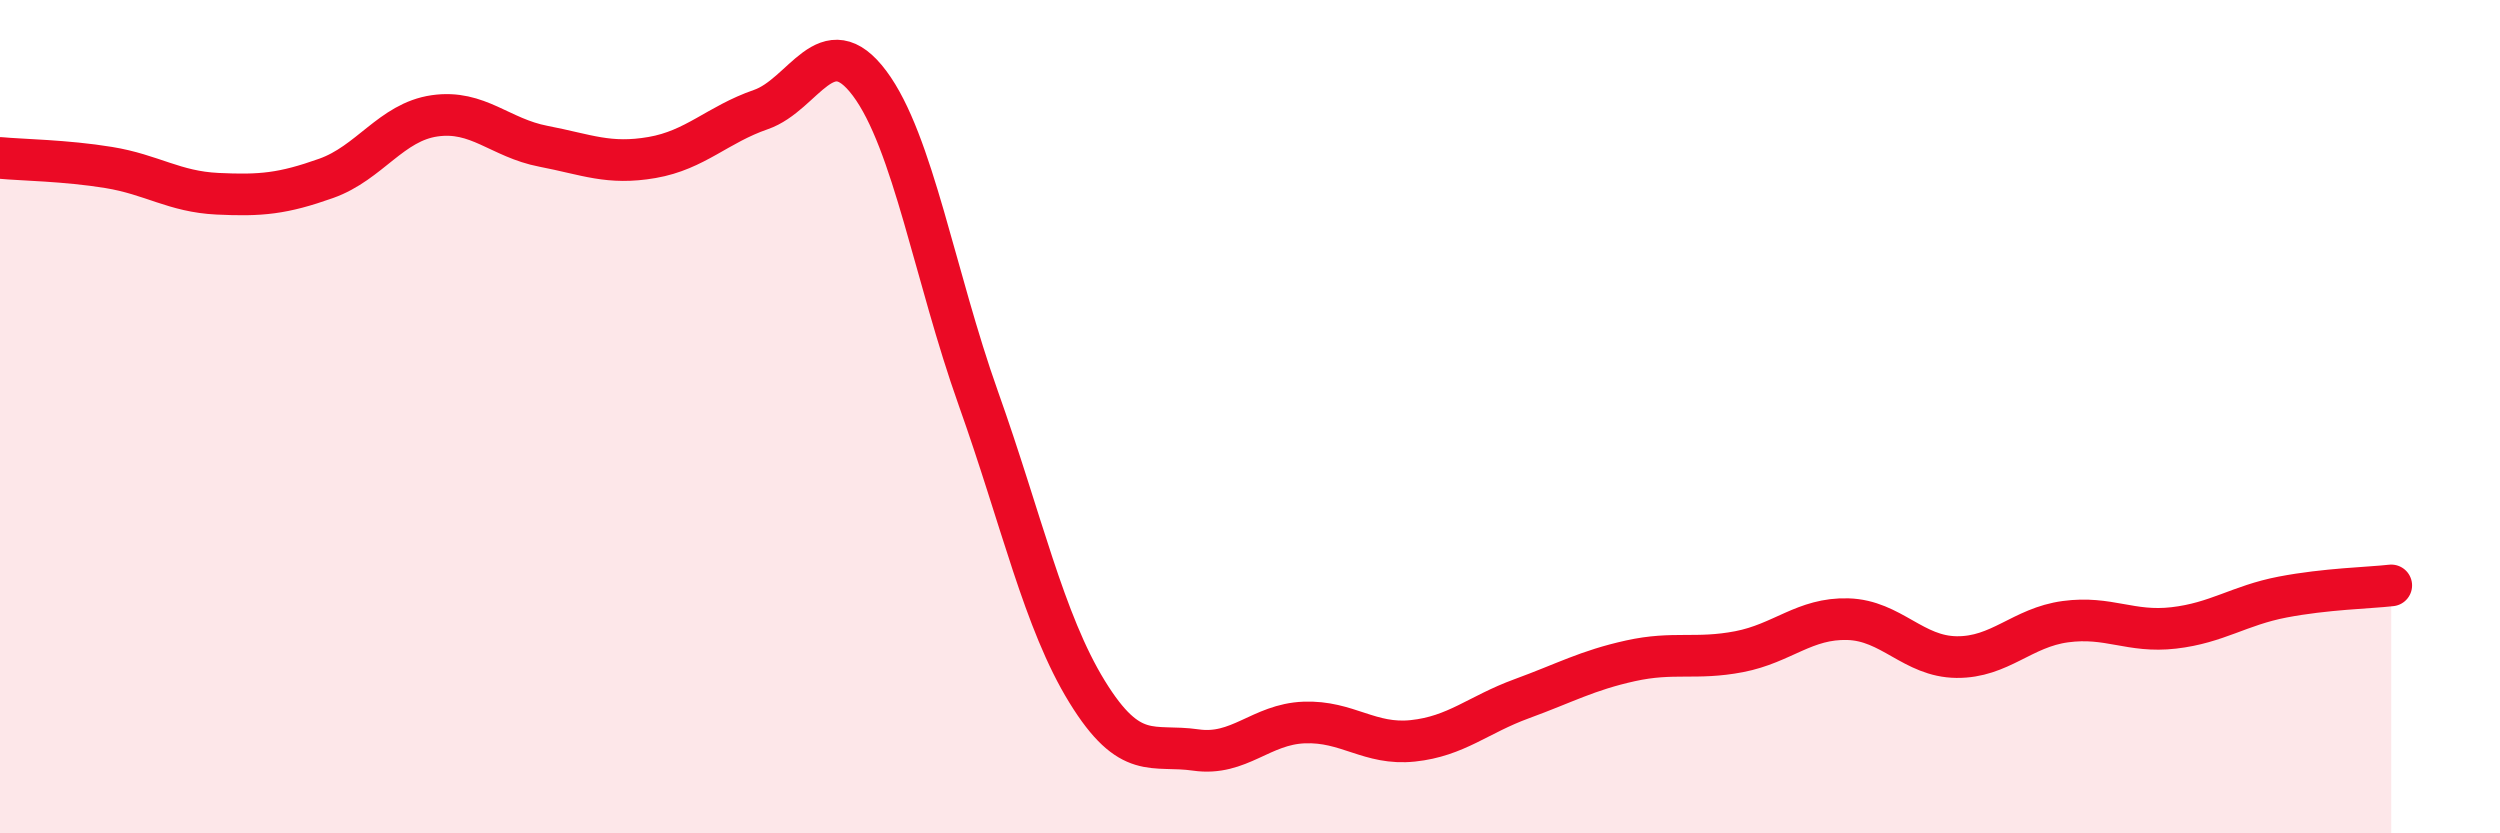
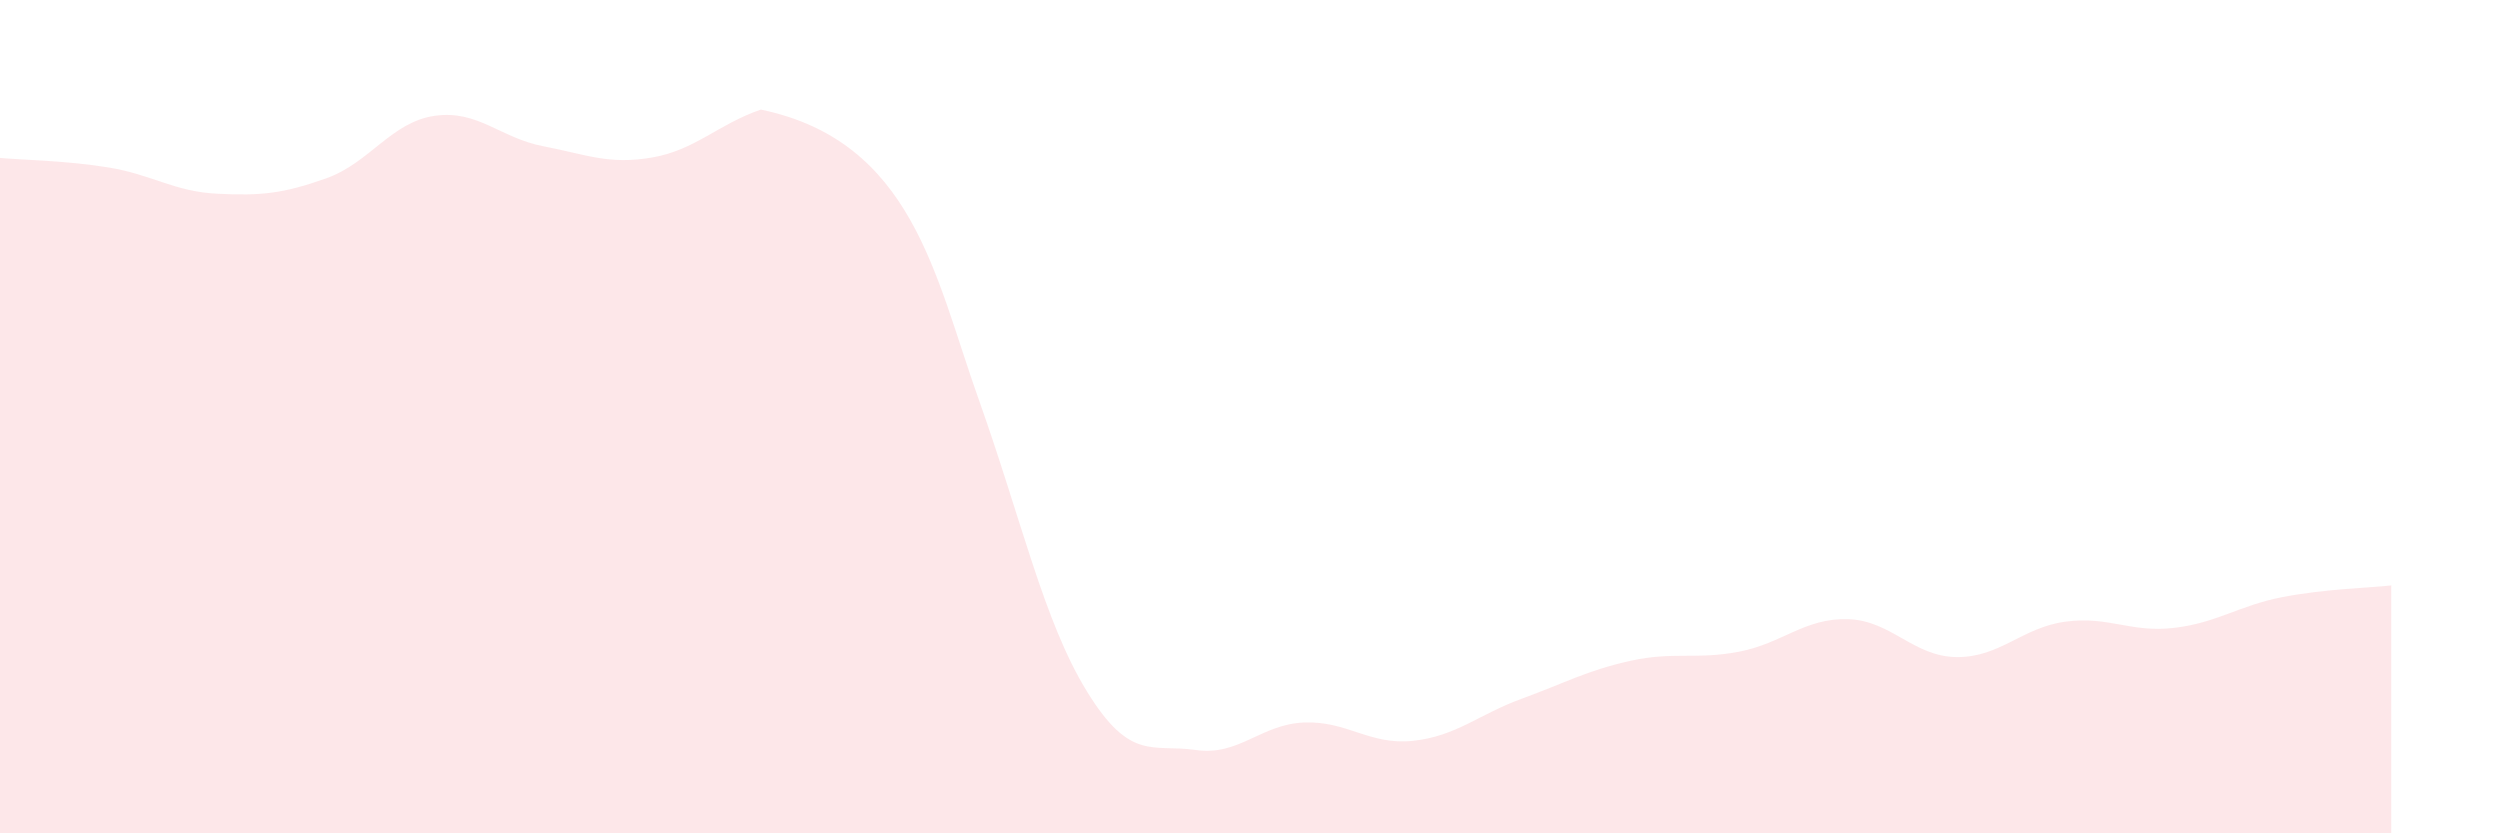
<svg xmlns="http://www.w3.org/2000/svg" width="60" height="20" viewBox="0 0 60 20">
-   <path d="M 0,3.79 C 0.52,3.84 1.57,3.85 2.61,4.02 C 3.65,4.19 4.18,4.6 5.22,4.65 C 6.26,4.7 6.79,4.65 7.83,4.28 C 8.87,3.91 9.39,2.93 10.43,2.78 C 11.47,2.63 12,3.31 13.04,3.51 C 14.08,3.71 14.61,3.96 15.65,3.78 C 16.69,3.6 17.22,2.99 18.26,2.63 C 19.3,2.27 19.83,0.61 20.87,2 C 21.91,3.39 22.44,6.64 23.48,9.56 C 24.52,12.48 25.05,14.91 26.09,16.6 C 27.13,18.29 27.66,17.85 28.7,18 C 29.74,18.15 30.26,17.38 31.3,17.34 C 32.34,17.3 32.87,17.89 33.91,17.78 C 34.95,17.67 35.48,17.15 36.52,16.77 C 37.56,16.39 38.09,16.09 39.13,15.86 C 40.17,15.63 40.7,15.84 41.74,15.64 C 42.78,15.44 43.31,14.83 44.35,14.86 C 45.39,14.89 45.92,15.76 46.96,15.77 C 48,15.78 48.53,15.06 49.57,14.92 C 50.61,14.78 51.13,15.19 52.17,15.07 C 53.21,14.95 53.74,14.53 54.78,14.33 C 55.82,14.13 56.87,14.11 57.39,14.05L57.39 20L0 20Z" fill="#EB0A25" opacity="0.1" stroke-linecap="round" stroke-linejoin="round" />
-   <path d="M 0,3.79 C 0.52,3.84 1.57,3.85 2.61,4.02 C 3.65,4.19 4.18,4.6 5.22,4.65 C 6.26,4.7 6.79,4.65 7.83,4.28 C 8.87,3.91 9.39,2.93 10.43,2.78 C 11.47,2.63 12,3.31 13.04,3.51 C 14.08,3.71 14.61,3.96 15.65,3.78 C 16.69,3.6 17.22,2.99 18.26,2.63 C 19.3,2.27 19.83,0.61 20.87,2 C 21.91,3.39 22.44,6.64 23.48,9.56 C 24.52,12.48 25.05,14.91 26.09,16.6 C 27.13,18.29 27.66,17.85 28.7,18 C 29.74,18.15 30.26,17.38 31.3,17.34 C 32.34,17.3 32.87,17.89 33.91,17.78 C 34.95,17.67 35.48,17.15 36.52,16.77 C 37.56,16.39 38.09,16.09 39.13,15.86 C 40.17,15.63 40.7,15.84 41.74,15.64 C 42.78,15.44 43.31,14.83 44.35,14.86 C 45.39,14.89 45.92,15.76 46.96,15.77 C 48,15.78 48.53,15.06 49.57,14.92 C 50.61,14.78 51.13,15.19 52.17,15.07 C 53.21,14.95 53.74,14.53 54.78,14.33 C 55.82,14.13 56.87,14.11 57.39,14.05" stroke="#EB0A25" stroke-width="1" fill="none" stroke-linecap="round" stroke-linejoin="round" />
+   <path d="M 0,3.79 C 0.52,3.84 1.57,3.85 2.61,4.02 C 3.65,4.19 4.18,4.6 5.22,4.65 C 6.26,4.7 6.79,4.65 7.83,4.28 C 8.87,3.91 9.39,2.93 10.43,2.78 C 11.47,2.63 12,3.31 13.04,3.51 C 14.08,3.71 14.61,3.96 15.65,3.78 C 16.69,3.6 17.22,2.99 18.26,2.63 C 21.91,3.39 22.44,6.64 23.48,9.56 C 24.52,12.48 25.05,14.91 26.09,16.6 C 27.13,18.29 27.66,17.85 28.7,18 C 29.74,18.15 30.26,17.38 31.3,17.34 C 32.34,17.3 32.87,17.89 33.91,17.78 C 34.95,17.67 35.48,17.15 36.52,16.77 C 37.56,16.39 38.09,16.09 39.13,15.86 C 40.17,15.63 40.7,15.84 41.74,15.64 C 42.78,15.44 43.31,14.83 44.35,14.86 C 45.39,14.89 45.92,15.76 46.96,15.77 C 48,15.78 48.53,15.06 49.57,14.92 C 50.61,14.78 51.13,15.19 52.17,15.07 C 53.21,14.95 53.74,14.53 54.78,14.33 C 55.82,14.13 56.87,14.11 57.39,14.05L57.39 20L0 20Z" fill="#EB0A25" opacity="0.1" stroke-linecap="round" stroke-linejoin="round" />
</svg>